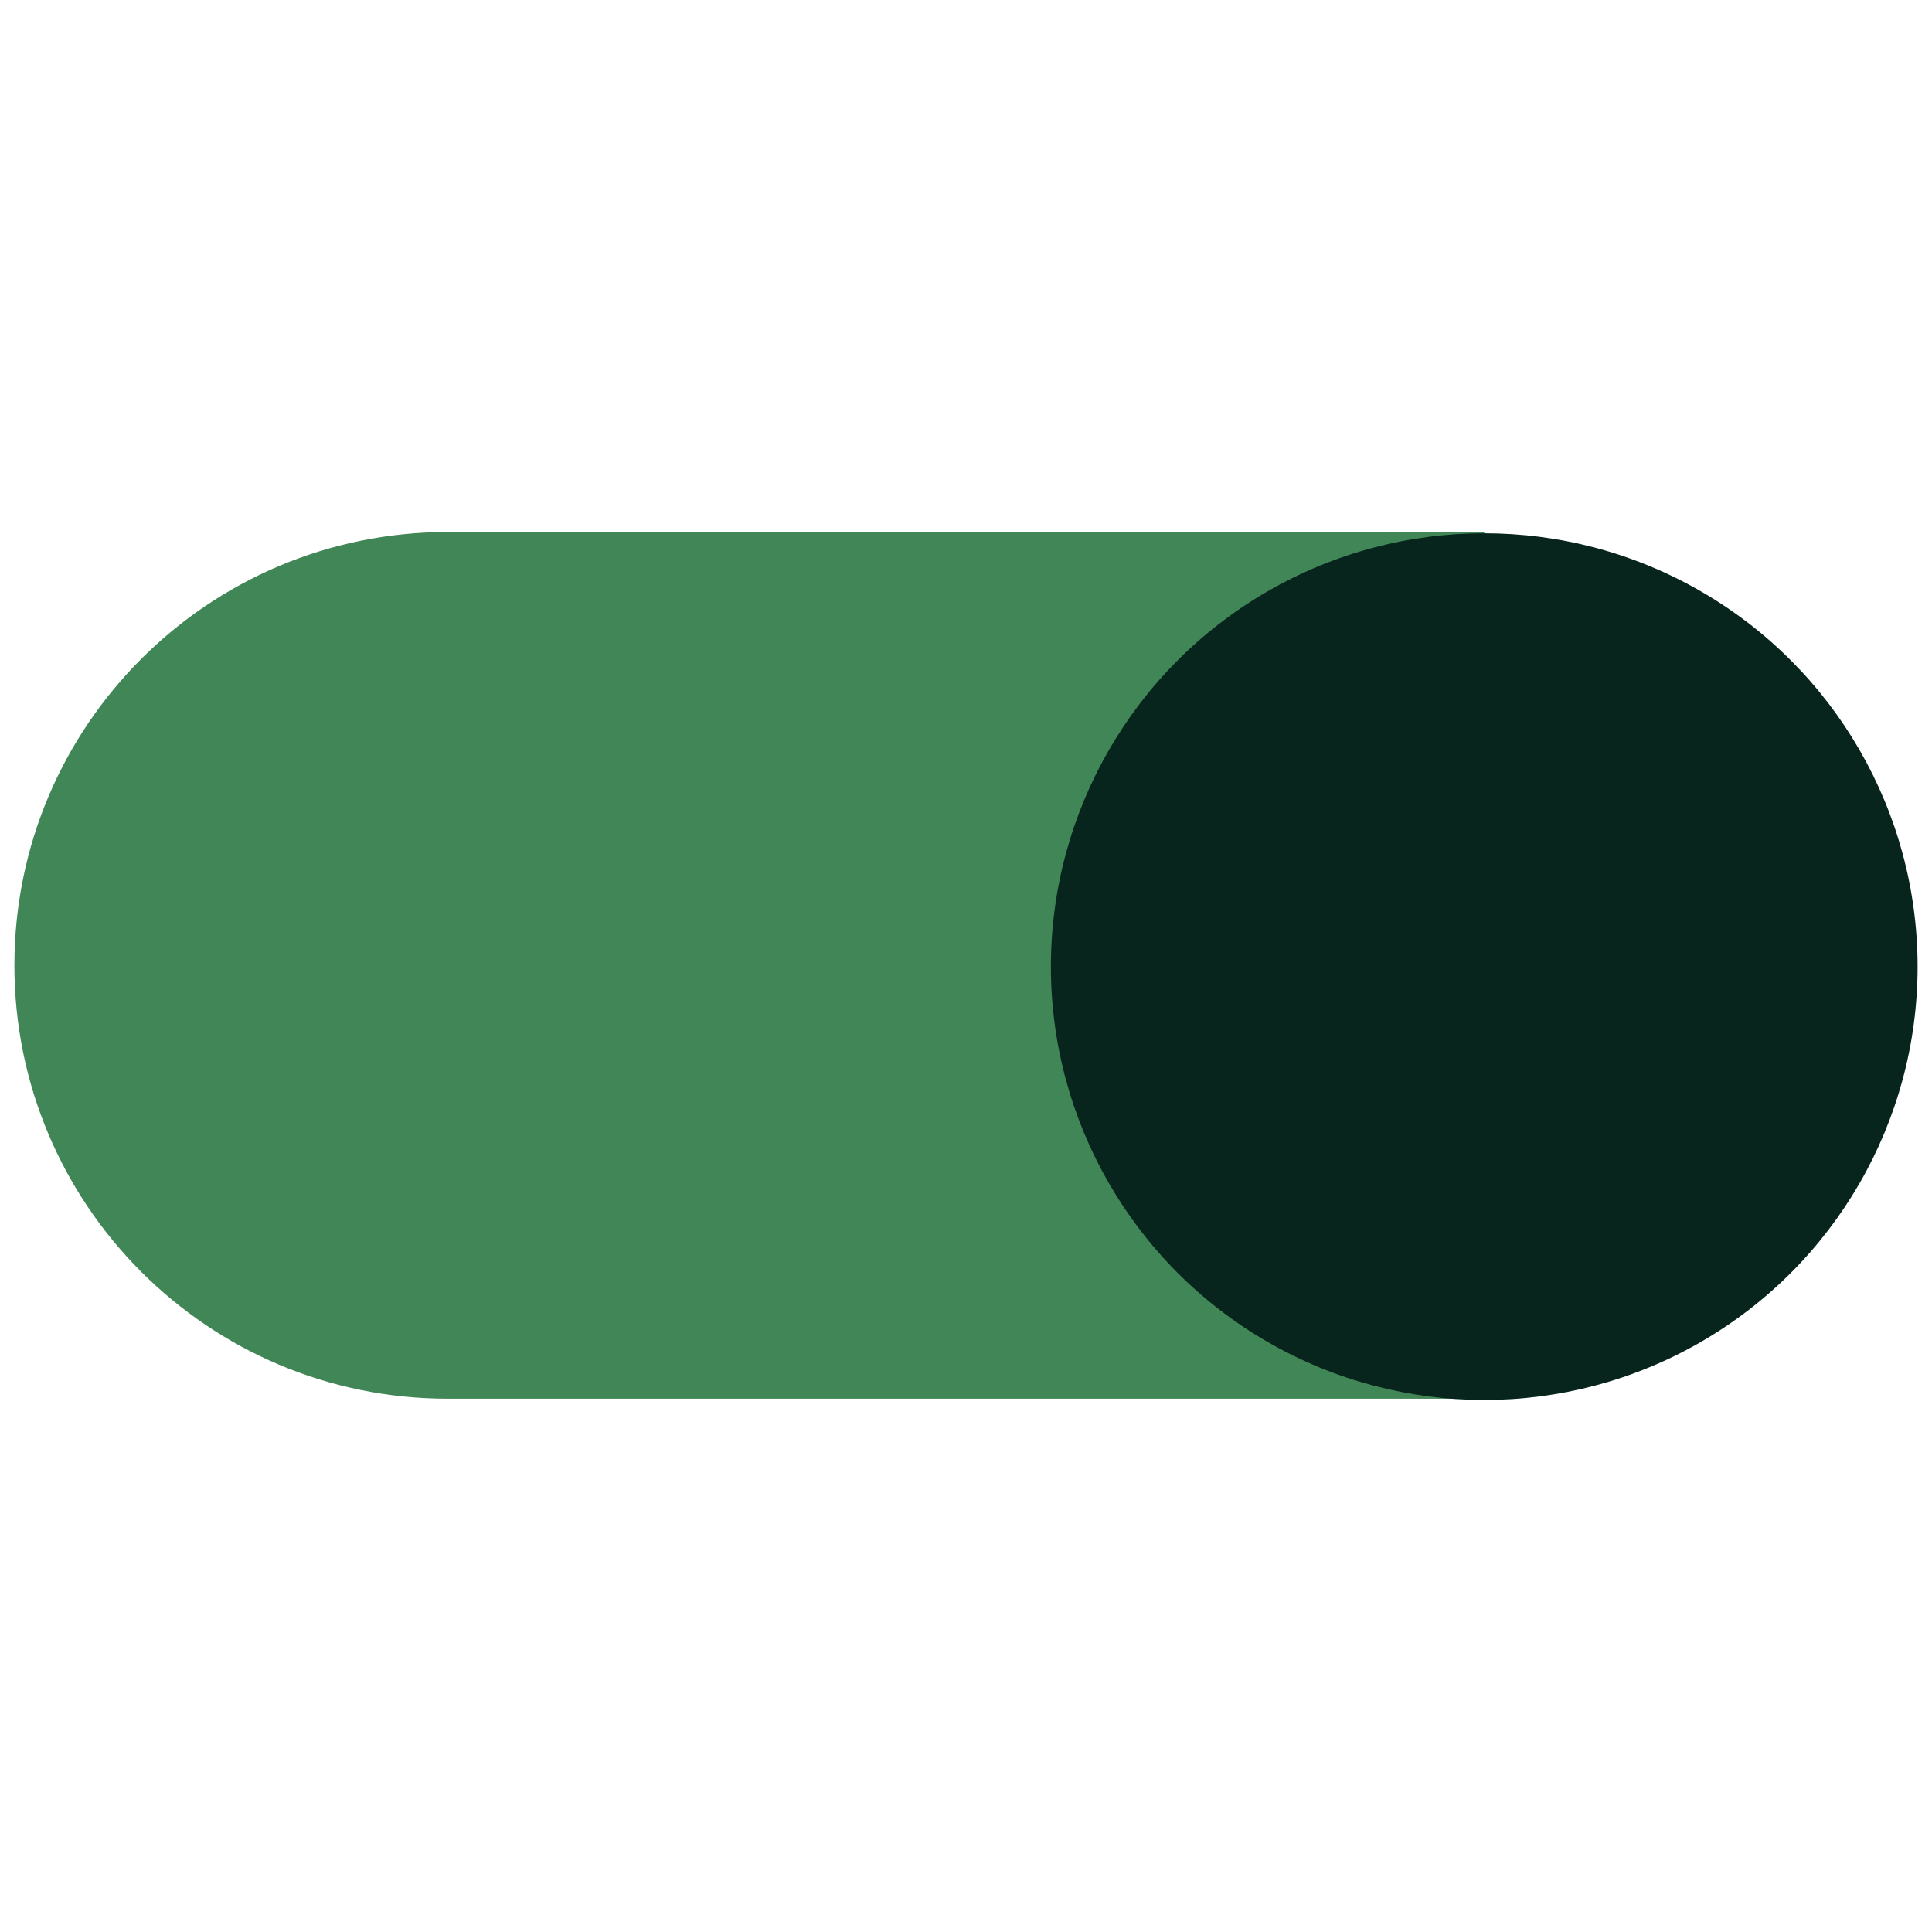
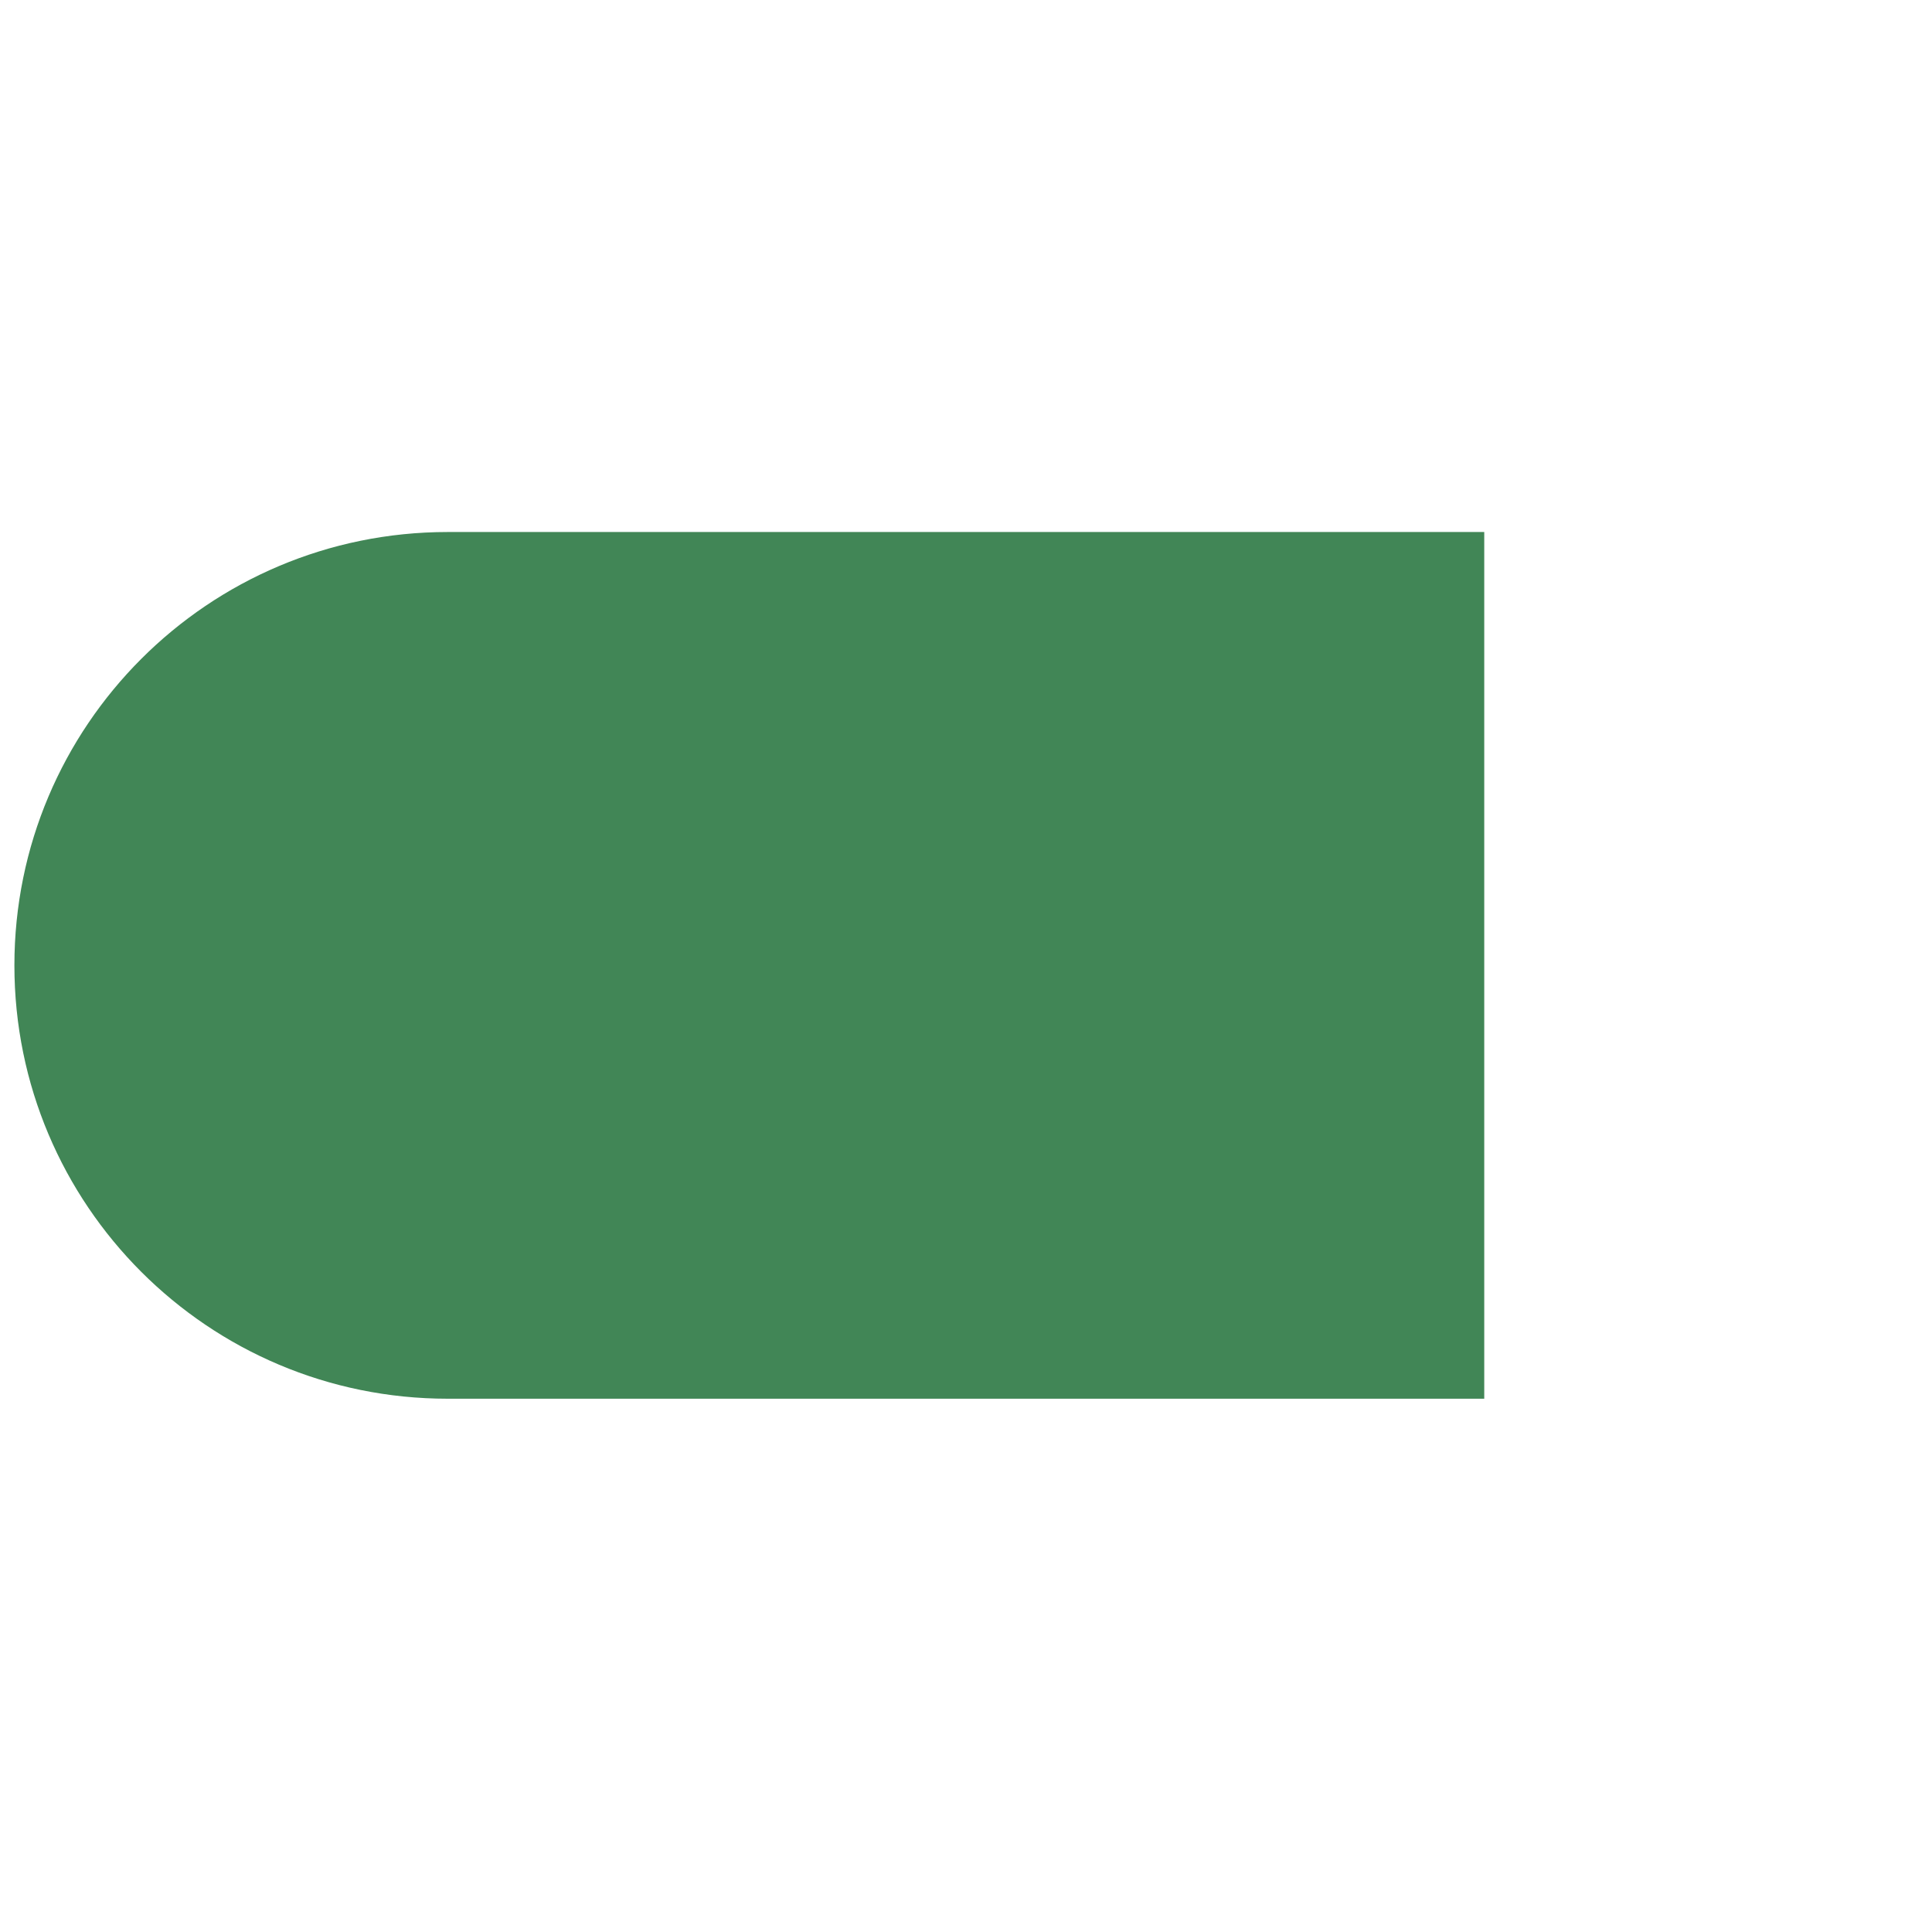
<svg xmlns="http://www.w3.org/2000/svg" width="100%" height="100%" viewBox="0 0 512 512" xml:space="preserve" style="fill-rule:evenodd;clip-rule:evenodd;stroke-linejoin:round;stroke-miterlimit:2;">
  <g id="Ikon_Strategi_mørk-2">
-     <path d="M393.341,140.989l-274.682,0c-63.466,0 -114.843,51.377 -114.843,114.843c0,63.466 51.377,114.843 114.843,114.843l274.682,-0l0,-229.686Z" style="fill:#418656;fill-rule:nonzero;" />
-     <circle cx="393.341" cy="256.168" r="114.843" style="fill:#07251d;" />
+     <path d="M393.341,140.989l-274.682,0c-63.466,0 -114.843,51.377 -114.843,114.843c0,63.466 51.377,114.843 114.843,114.843l274.682,-0Z" style="fill:#418656;fill-rule:nonzero;" />
  </g>
</svg>